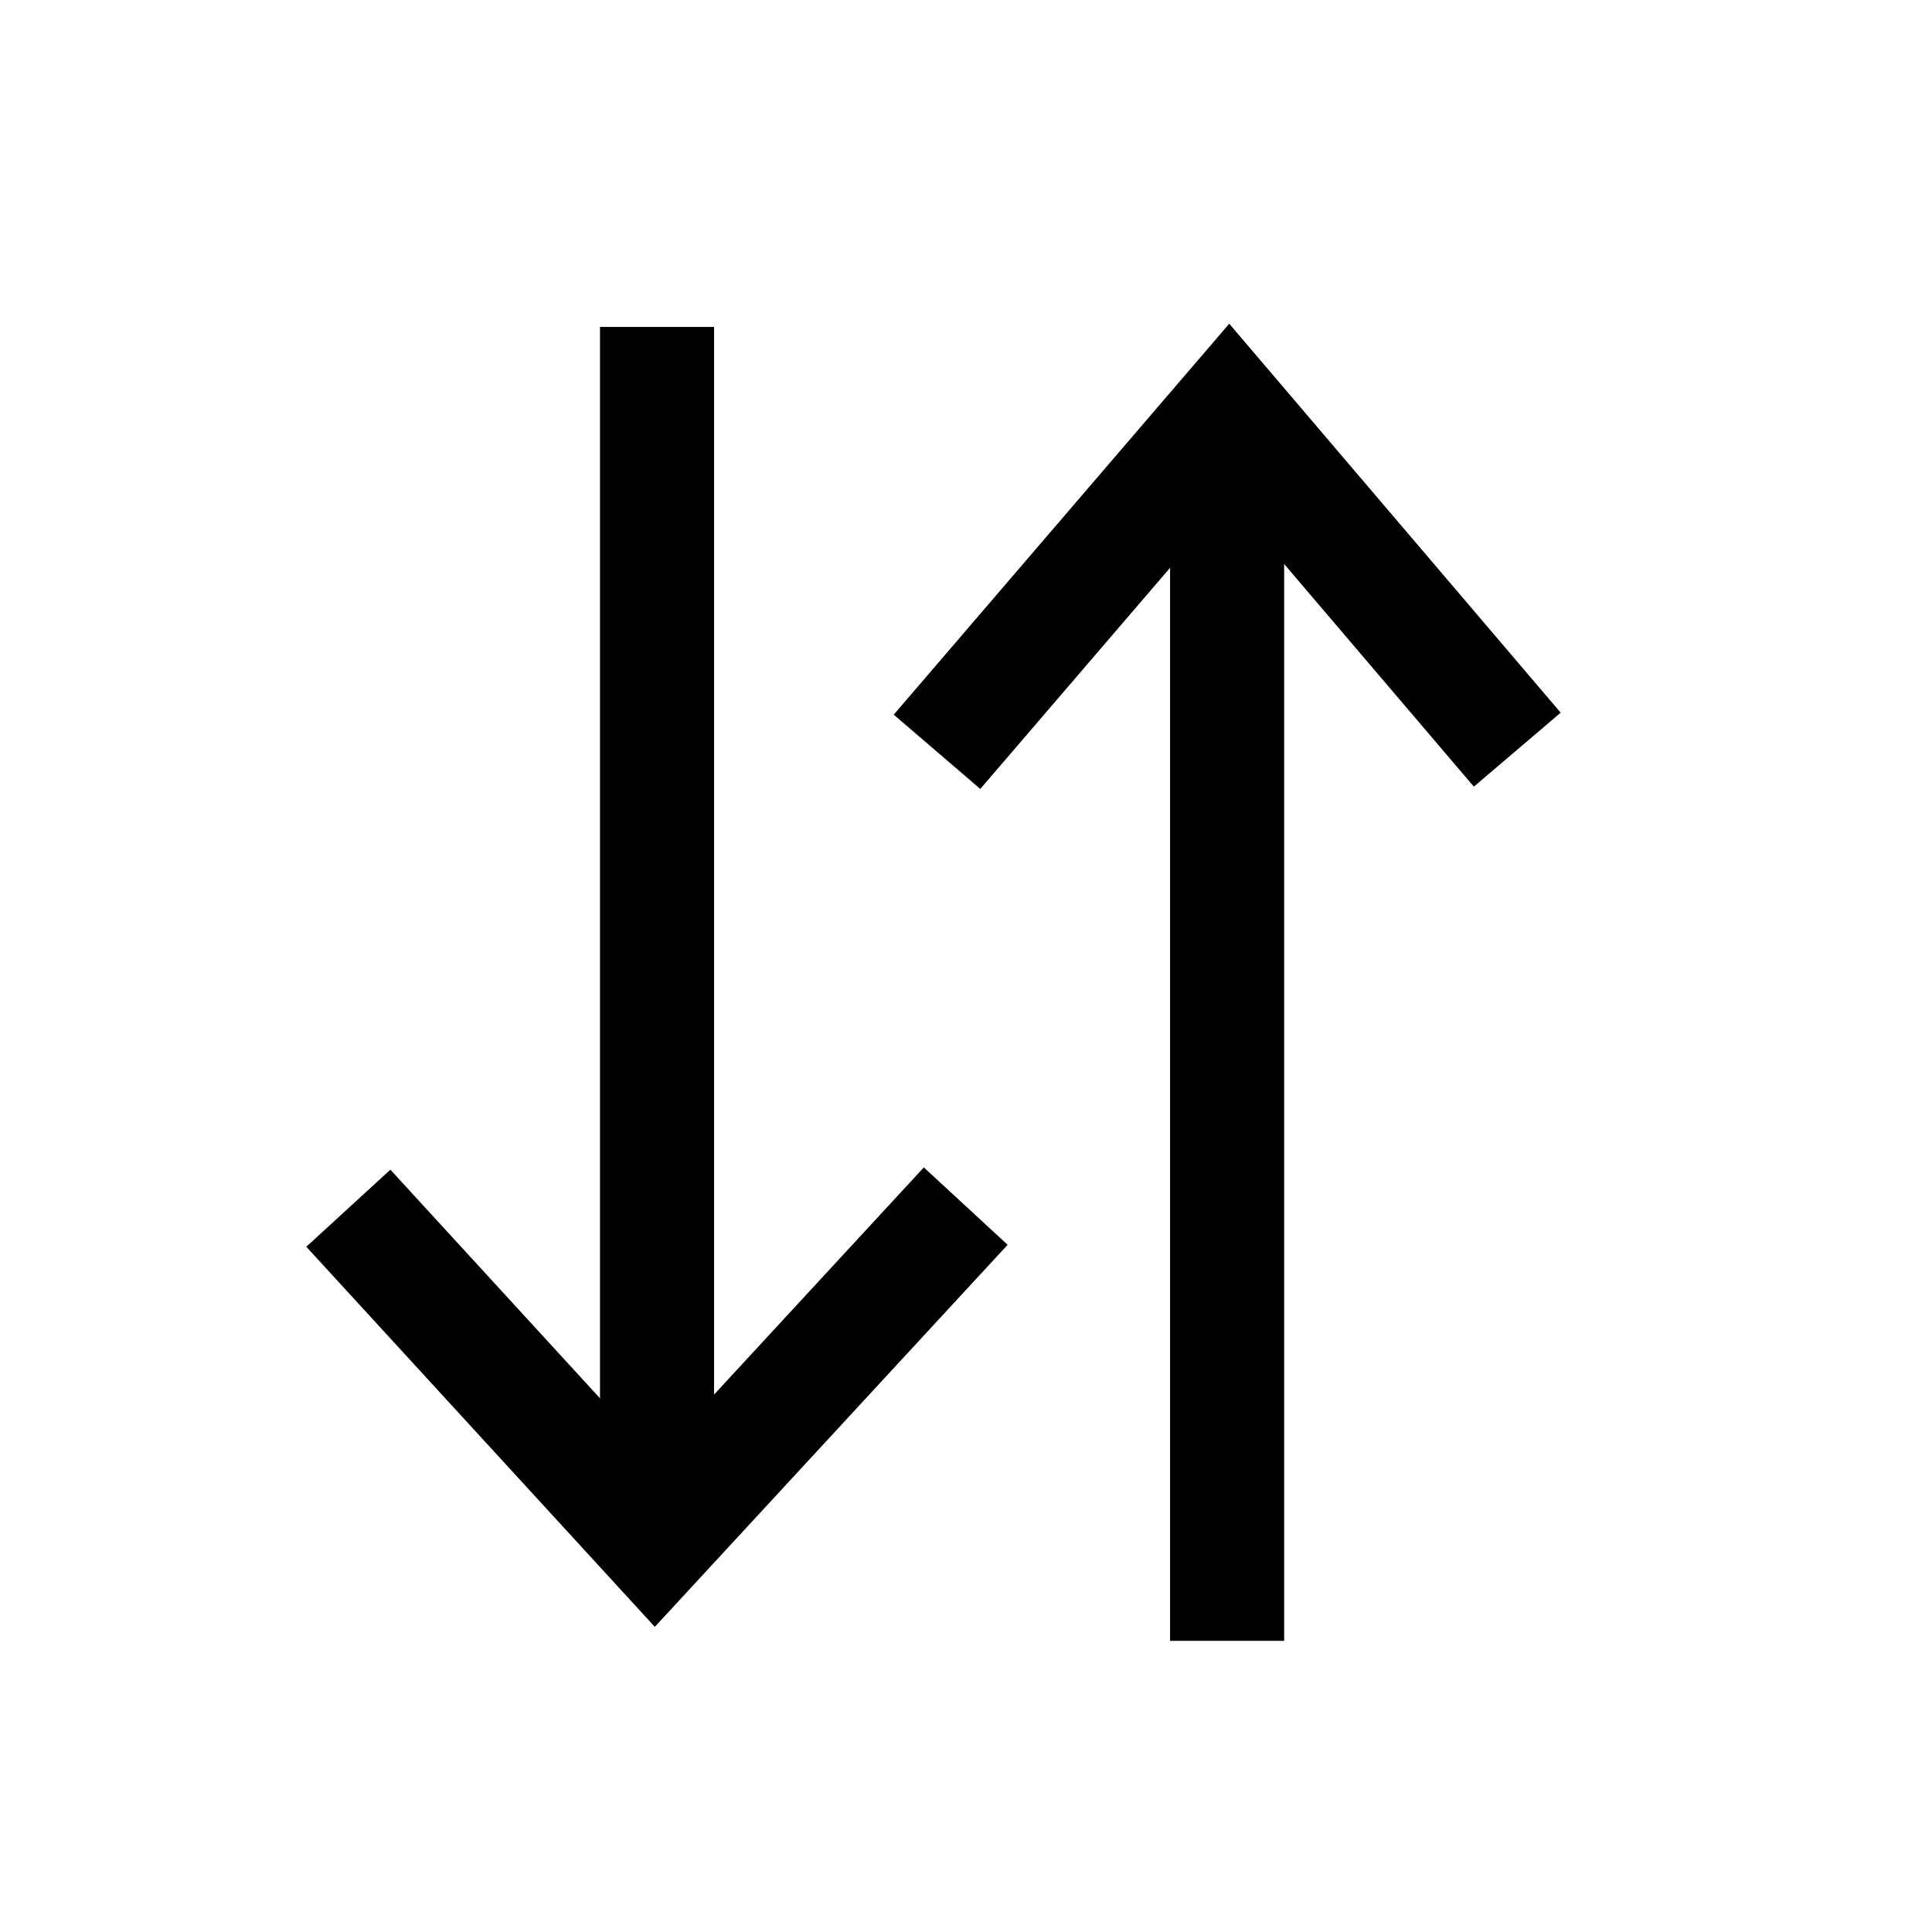
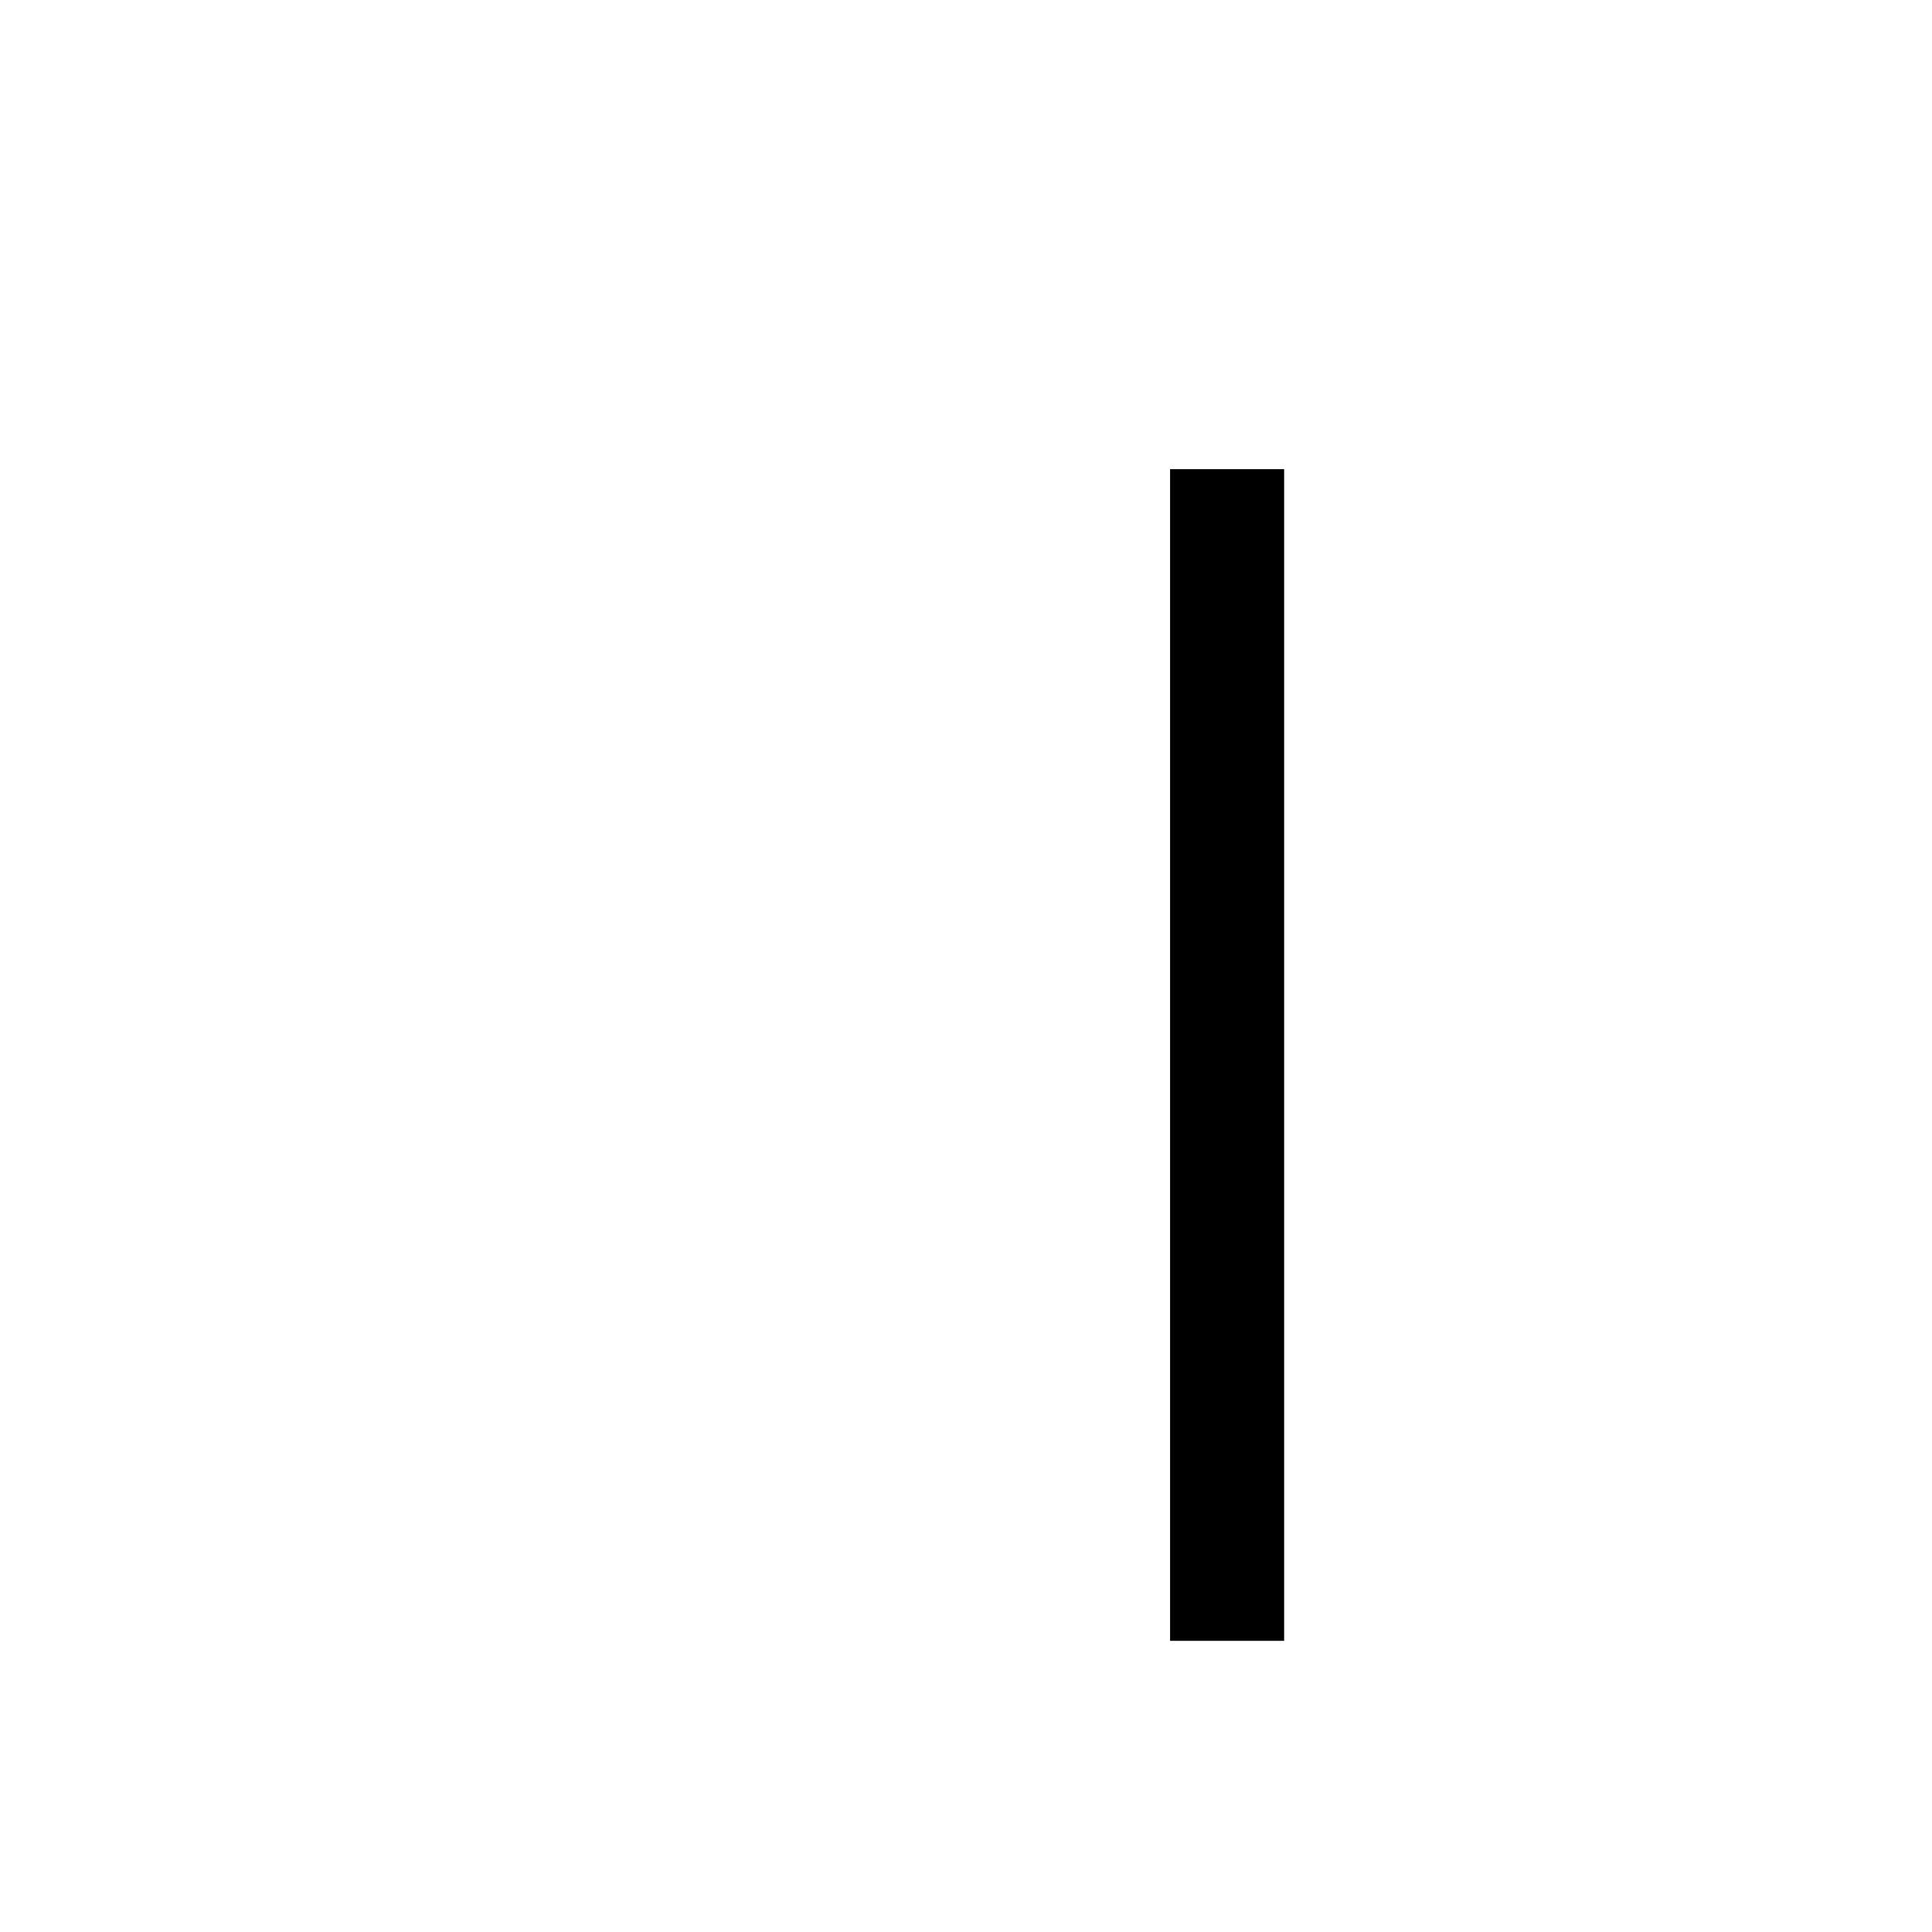
<svg xmlns="http://www.w3.org/2000/svg" width="800px" height="800px" version="1.1" viewBox="144 144 512 512">
  <defs>
    <clipPath id="b">
-       <path d="m148.09 148.09h503.81v503.81h-503.81z" />
-     </clipPath>
+       </clipPath>
    <clipPath id="a">
      <path d="m148.09 148.09h503.81v503.81h-503.81z" />
    </clipPath>
  </defs>
-   <path transform="matrix(5.038 0 0 5.038 148.09 148.09)" d="m33.75 16.386v60.948" fill="none" stroke="#000000" stroke-miterlimit="10" stroke-width="6" />
  <g clip-path="url(#b)">
-     <path transform="matrix(5.038 0 0 5.038 148.09 148.09)" d="m49.988 62.632-16.347 17.702-16.129-17.591" fill="none" stroke="#000000" stroke-miterlimit="10" stroke-width="6" />
-   </g>
+     </g>
  <path transform="matrix(5.038 0 0 5.038 148.09 148.09)" d="m63.737 85.5v-61.633" fill="none" stroke="#000000" stroke-miterlimit="10" stroke-width="6" />
  <g clip-path="url(#a)">
-     <path transform="matrix(5.038 0 0 5.038 148.09 148.09)" d="m48.477 38.735 15.364-17.903 15.159 17.79" fill="none" stroke="#000000" stroke-miterlimit="10" stroke-width="6" />
-   </g>
+     </g>
</svg>